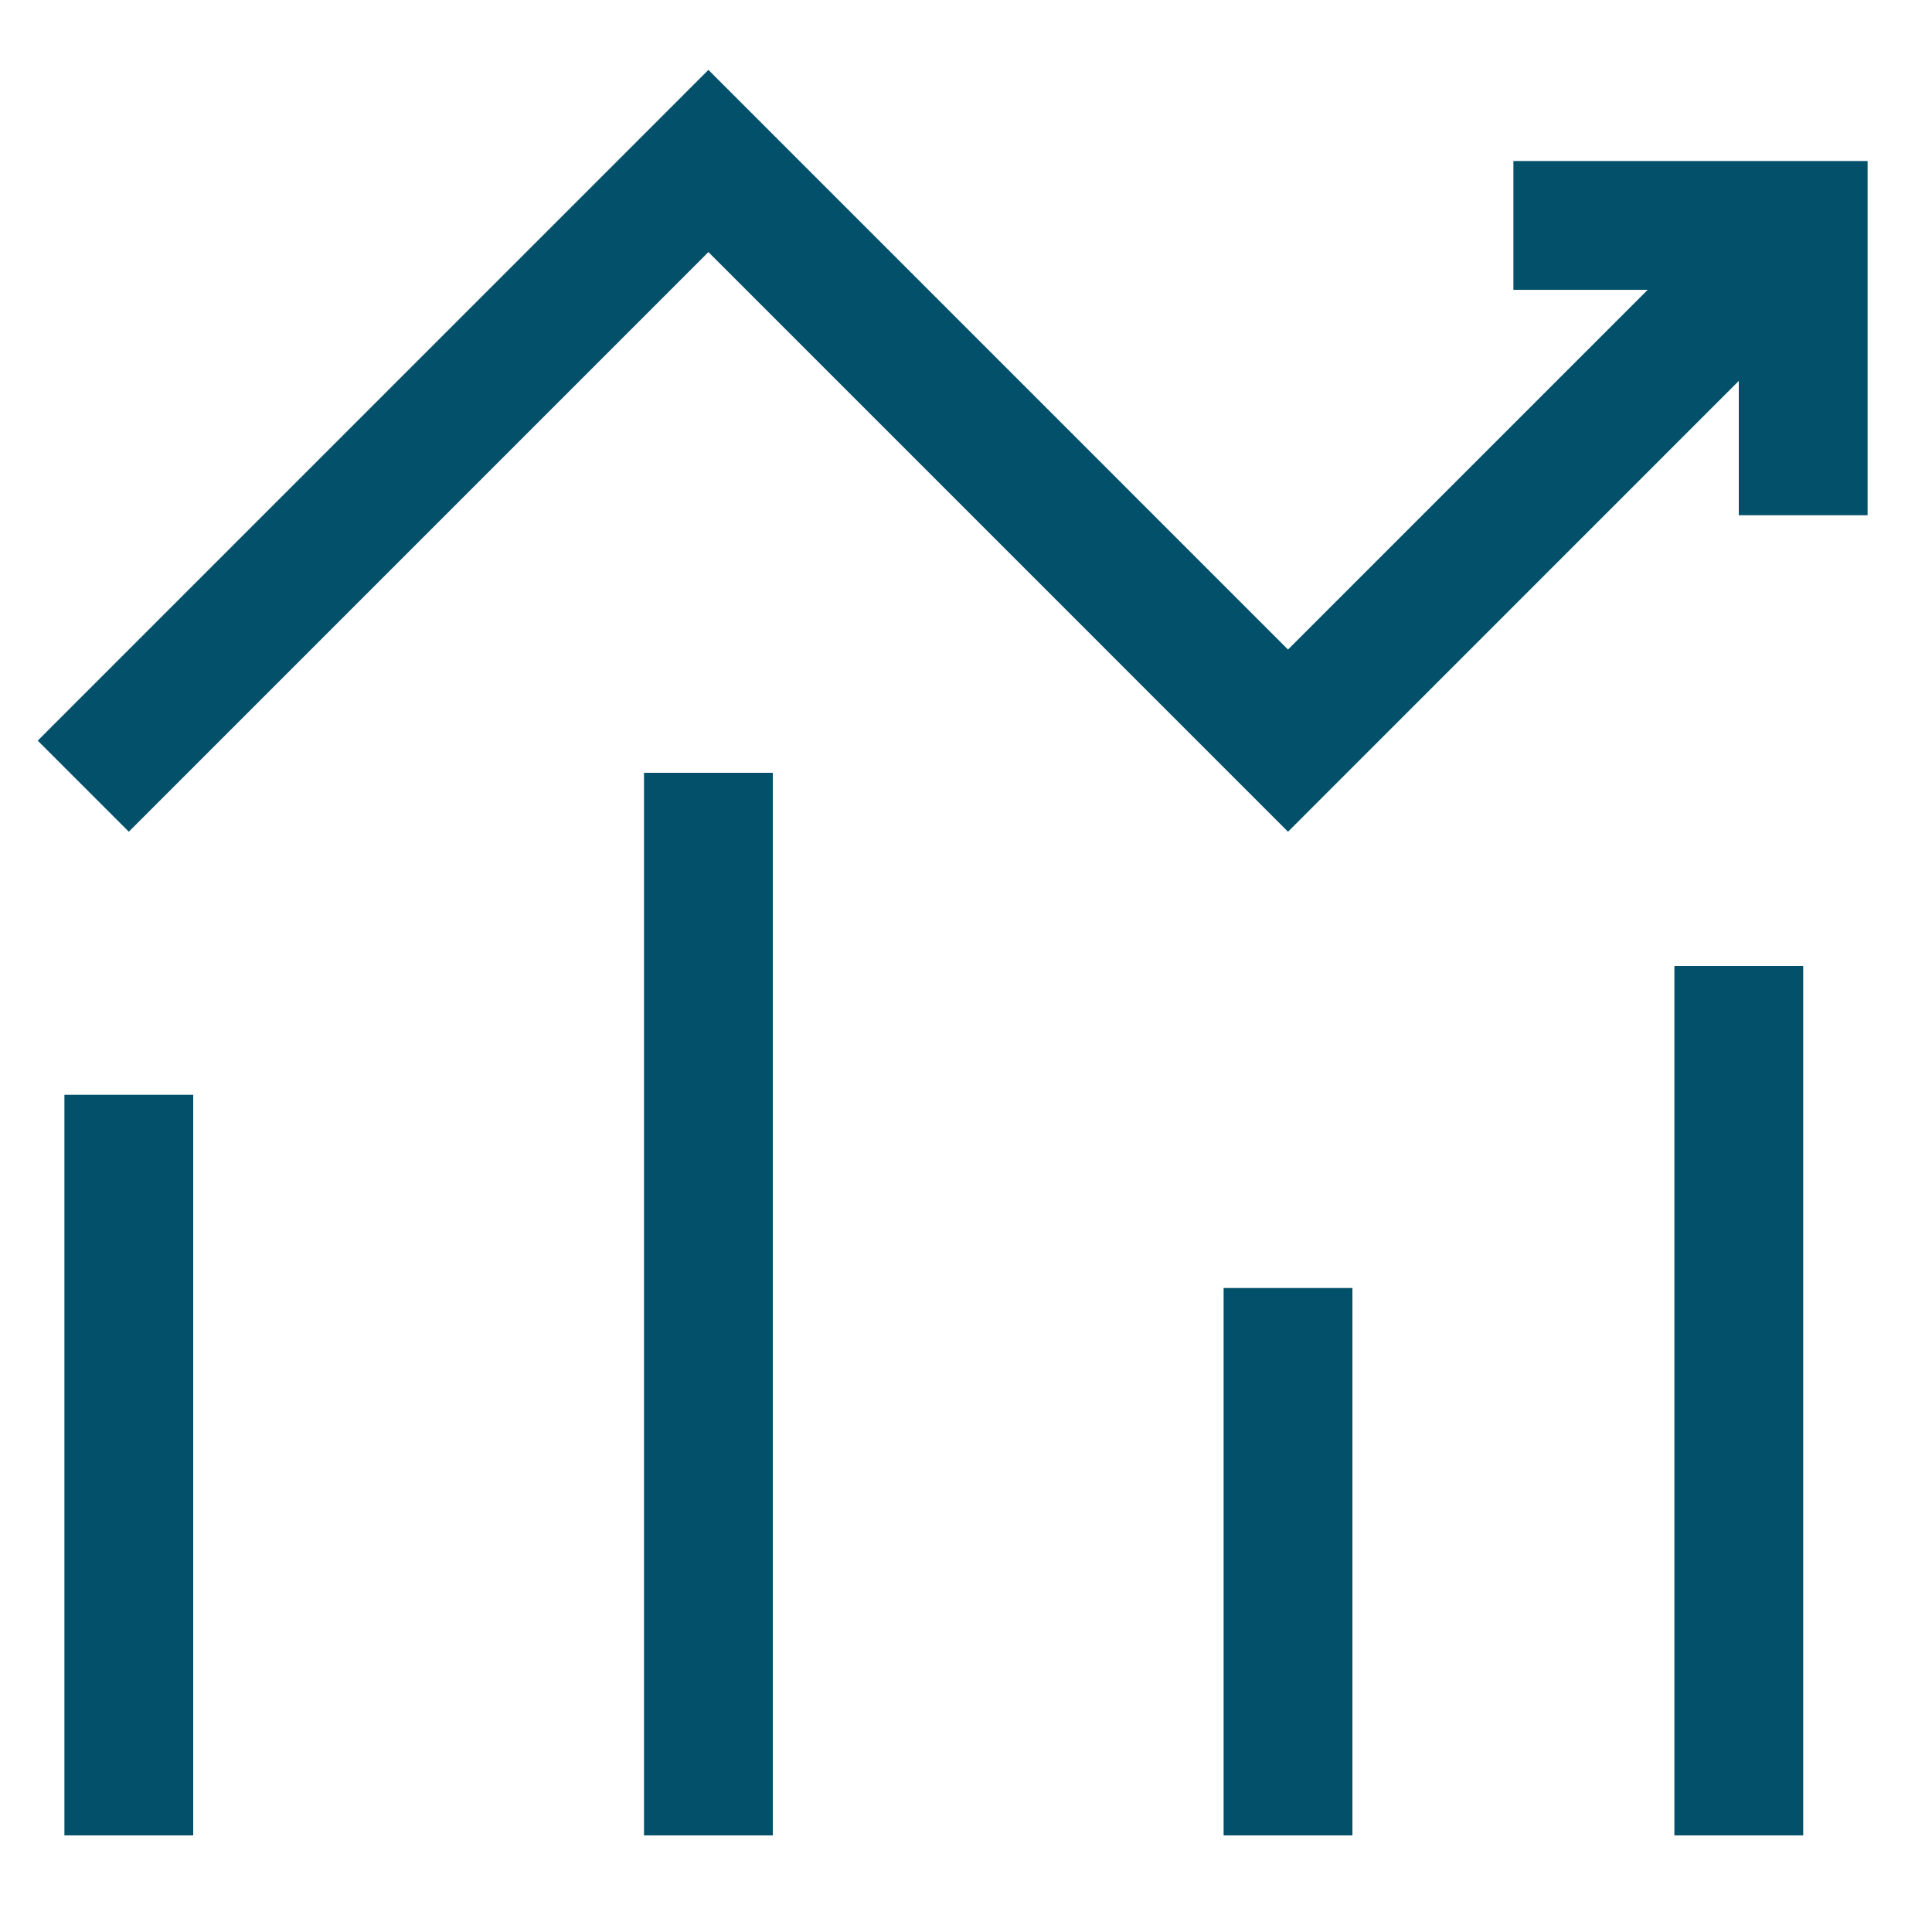
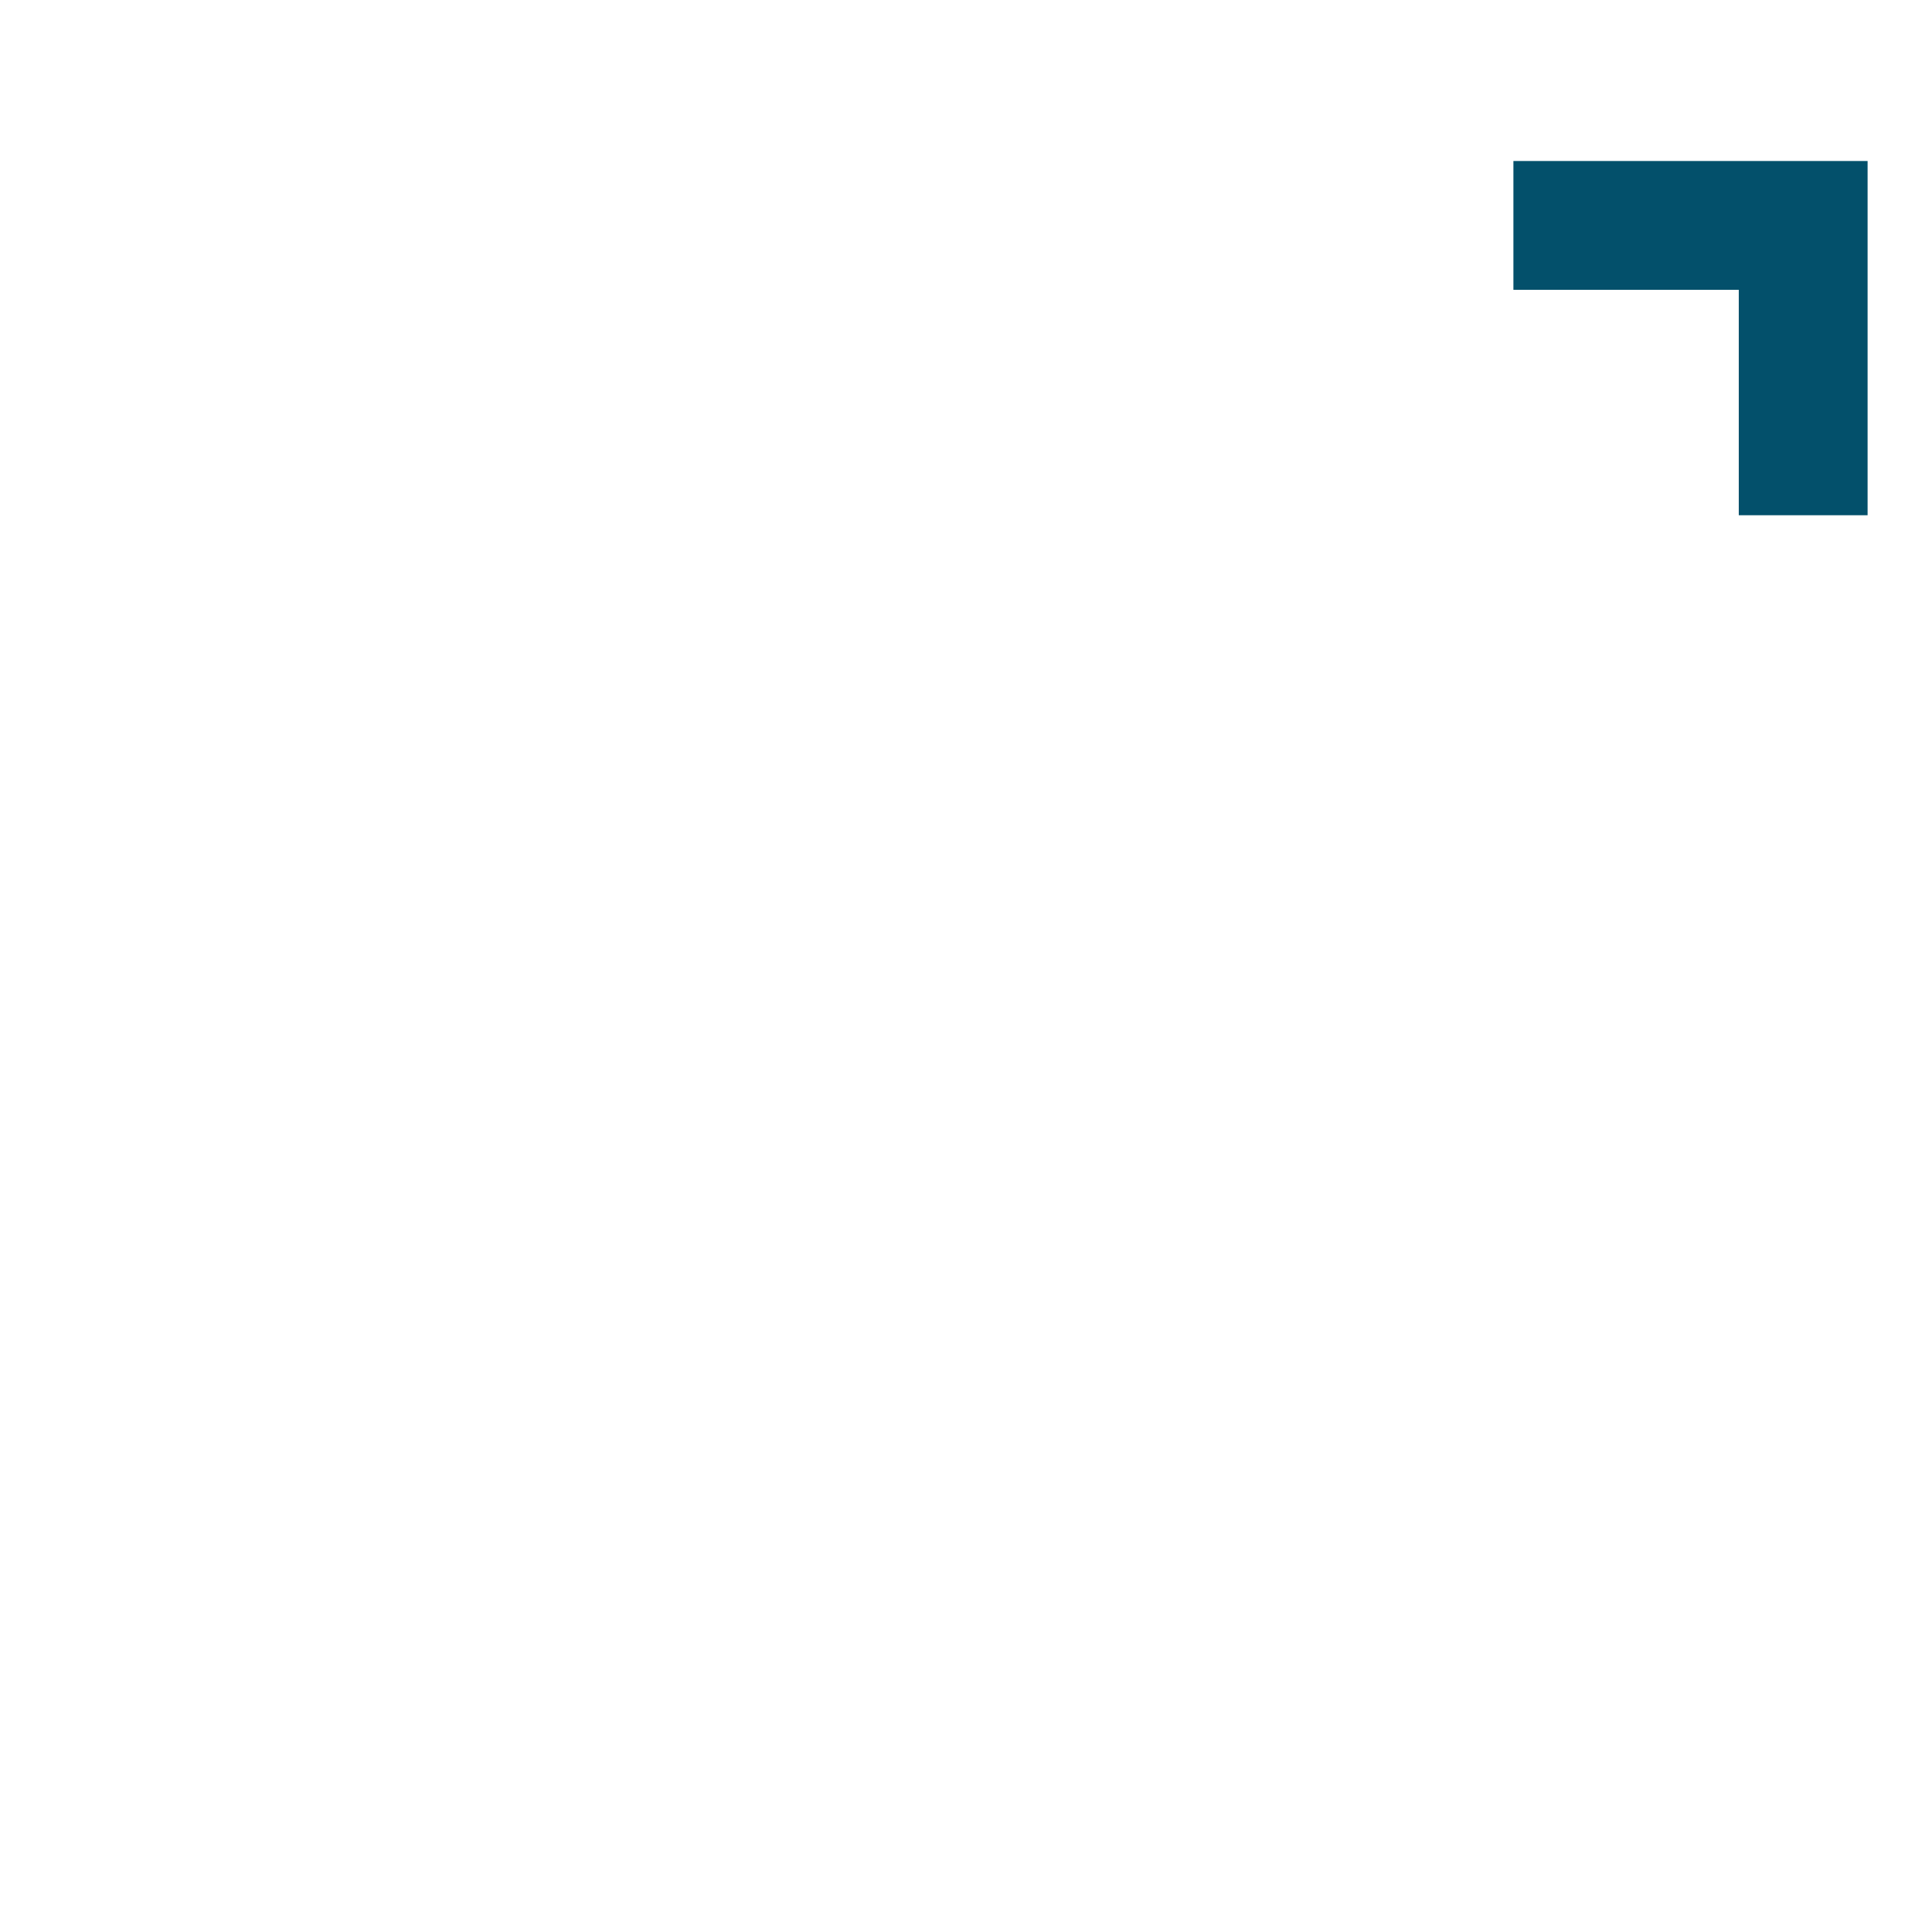
<svg xmlns="http://www.w3.org/2000/svg" width="40" height="40" viewBox="0 0 40 40" fill="none">
-   <path d="M2.667 15.334L14.667 3.333L26.667 15.334L36 6M2.667 24V36.667M14.667 17.334V36.667M26.667 28V36.667M36 21.334V36.667" stroke="#03506B" stroke-width="2.667" stroke-linecap="square" />
  <path d="M37.333 9.334L37.333 4.667L32.667 4.667" stroke="#03506B" stroke-width="2.667" stroke-linecap="square" />
</svg>